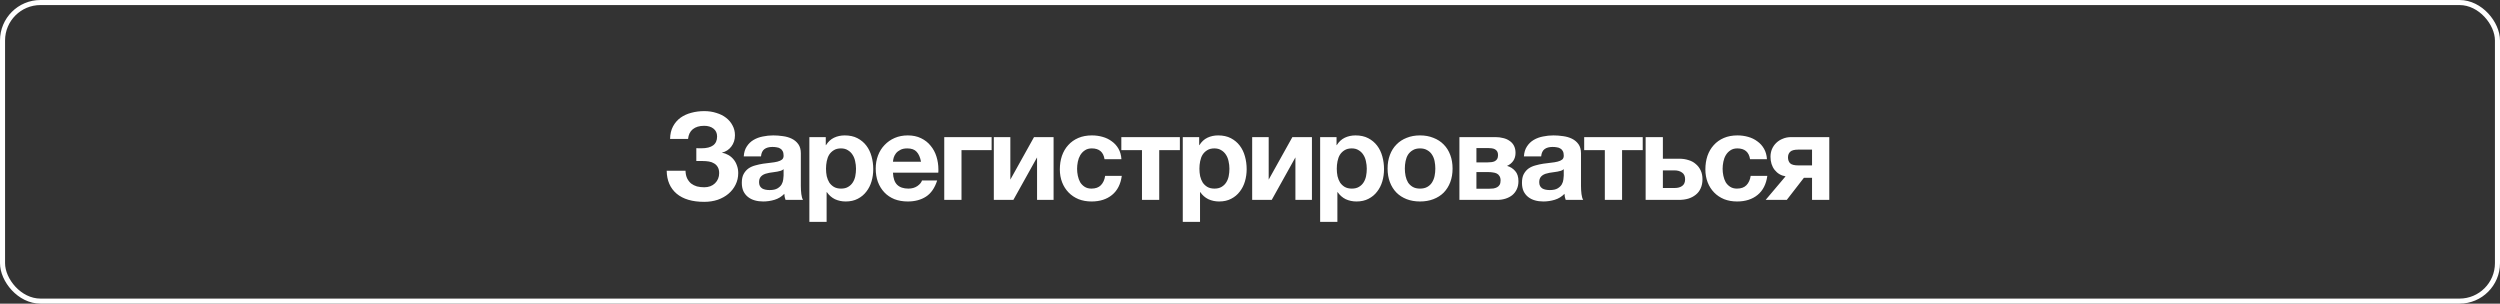
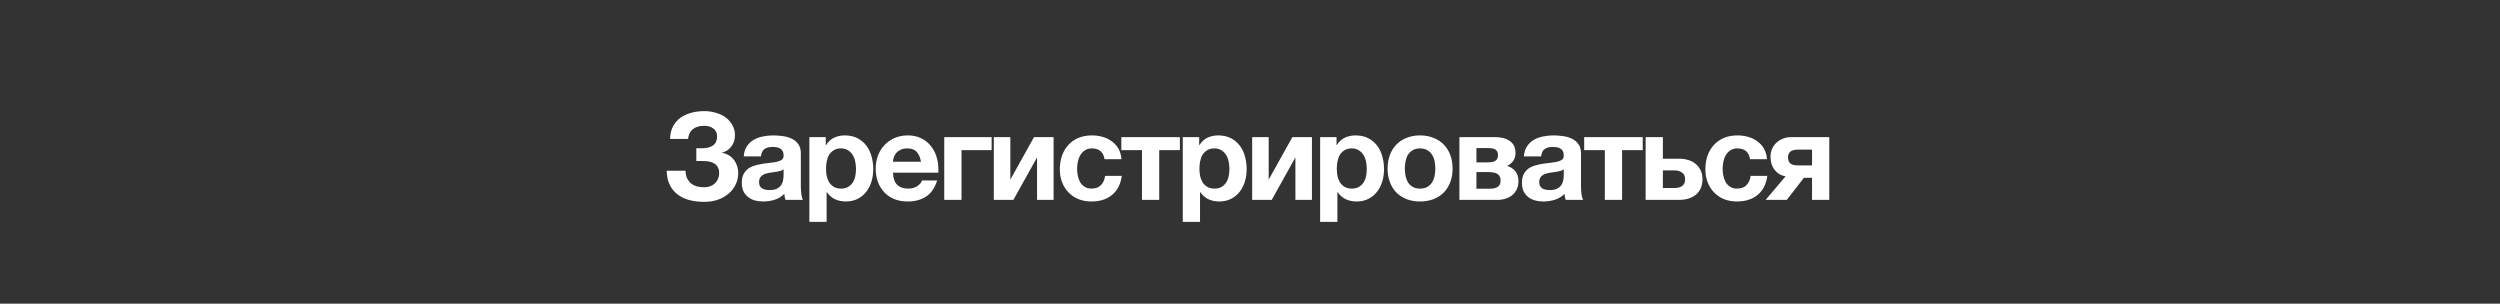
<svg xmlns="http://www.w3.org/2000/svg" width="494" height="60" viewBox="0 0 494 60" fill="none">
  <rect x="0" y="0" width="494" height="60" fill="#333333" stroke="none" />
-   <rect x="0.5" y="0.5" width="493" height="59" rx="7.5" stroke="white" />
  <path d="M139.154 39.884C136.802 39.884 134.986 39.348 133.706 38.276C132.426 37.188 131.77 35.676 131.738 33.74H135.458C135.474 34.316 135.578 34.812 135.77 35.228C135.978 35.644 136.242 35.988 136.562 36.26C136.898 36.516 137.282 36.708 137.714 36.836C138.162 36.948 138.642 37.004 139.154 37.004C140.034 37.004 140.746 36.74 141.29 36.212C141.834 35.668 142.106 35.004 142.106 34.22C142.106 33.74 142.018 33.348 141.842 33.044C141.666 32.724 141.426 32.476 141.122 32.3C140.818 32.108 140.474 31.98 140.09 31.916C139.706 31.852 139.306 31.82 138.89 31.82H137.594V29.276C137.738 29.292 137.914 29.3 138.122 29.3C138.33 29.3 138.49 29.3 138.602 29.3C140.666 29.3 141.698 28.524 141.698 26.972C141.698 26.3 141.458 25.78 140.978 25.412C140.514 25.044 139.898 24.86 139.13 24.86C138.202 24.86 137.458 25.084 136.898 25.532C136.354 25.98 136.042 26.62 135.962 27.452H132.41C132.426 26.492 132.618 25.668 132.986 24.98C133.354 24.292 133.842 23.724 134.45 23.276C135.074 22.828 135.786 22.5 136.586 22.292C137.402 22.068 138.258 21.956 139.154 21.956C140.018 21.956 140.818 22.076 141.554 22.316C142.306 22.54 142.946 22.86 143.474 23.276C144.018 23.692 144.442 24.196 144.746 24.788C145.066 25.364 145.226 26.012 145.226 26.732C145.226 27.596 144.986 28.34 144.506 28.964C144.026 29.588 143.402 29.988 142.634 30.164C143.082 30.244 143.506 30.396 143.906 30.62C144.306 30.844 144.65 31.132 144.938 31.484C145.226 31.82 145.45 32.22 145.61 32.684C145.786 33.148 145.874 33.652 145.874 34.196C145.874 35.028 145.698 35.796 145.346 36.5C145.01 37.188 144.538 37.788 143.93 38.3C143.338 38.796 142.634 39.188 141.818 39.476C141.002 39.748 140.114 39.884 139.154 39.884ZM150.805 39.812C150.213 39.812 149.661 39.74 149.149 39.596C148.637 39.452 148.189 39.228 147.805 38.924C147.421 38.62 147.117 38.236 146.893 37.772C146.685 37.308 146.581 36.756 146.581 36.116C146.581 35.412 146.701 34.836 146.941 34.388C147.197 33.924 147.517 33.556 147.901 33.284C148.301 33.012 148.749 32.812 149.245 32.684C149.757 32.54 150.269 32.428 150.781 32.348C151.293 32.268 151.797 32.204 152.293 32.156C152.789 32.108 153.229 32.036 153.613 31.94C153.997 31.844 154.301 31.708 154.525 31.532C154.749 31.34 154.853 31.068 154.837 30.716C154.837 30.364 154.773 30.076 154.645 29.852C154.533 29.628 154.373 29.46 154.165 29.348C153.973 29.22 153.741 29.14 153.469 29.108C153.213 29.06 152.933 29.036 152.629 29.036C151.957 29.036 151.429 29.18 151.045 29.468C150.661 29.756 150.437 30.236 150.373 30.908H146.965C147.013 30.124 147.213 29.468 147.565 28.94C147.917 28.396 148.365 27.964 148.909 27.644C149.453 27.324 150.061 27.1 150.733 26.972C151.405 26.828 152.093 26.756 152.797 26.756C153.421 26.756 154.053 26.804 154.693 26.9C155.333 26.98 155.917 27.148 156.445 27.404C156.973 27.66 157.405 28.02 157.741 28.484C158.077 28.948 158.245 29.548 158.245 30.284V36.74C158.245 37.3 158.277 37.836 158.341 38.348C158.405 38.86 158.517 39.244 158.677 39.5H155.221C155.157 39.308 155.101 39.116 155.053 38.924C155.021 38.716 154.997 38.508 154.981 38.3C154.437 38.86 153.797 39.252 153.061 39.476C152.325 39.7 151.573 39.812 150.805 39.812ZM152.077 37.556C152.749 37.556 153.269 37.444 153.637 37.22C154.005 36.996 154.277 36.732 154.453 36.428C154.629 36.108 154.733 35.788 154.765 35.468C154.813 35.148 154.837 34.892 154.837 34.7V33.428C154.693 33.556 154.517 33.66 154.309 33.74C154.101 33.804 153.869 33.86 153.613 33.908C153.357 33.956 153.093 33.996 152.821 34.028C152.549 34.06 152.277 34.1 152.005 34.148C151.733 34.196 151.477 34.26 151.237 34.34C150.997 34.42 150.781 34.532 150.589 34.676C150.413 34.804 150.269 34.972 150.157 35.18C150.045 35.388 149.989 35.652 149.989 35.972C149.989 36.292 150.045 36.556 150.157 36.764C150.269 36.956 150.421 37.116 150.613 37.244C150.805 37.356 151.029 37.436 151.285 37.484C151.541 37.532 151.805 37.556 152.077 37.556ZM159.931 27.092H163.171V28.676H163.219C163.635 28.004 164.163 27.516 164.803 27.212C165.443 26.908 166.147 26.756 166.915 26.756C167.891 26.756 168.731 26.94 169.435 27.308C170.139 27.676 170.723 28.164 171.187 28.772C171.651 29.38 171.995 30.092 172.219 30.908C172.443 31.708 172.555 32.548 172.555 33.428C172.555 34.26 172.443 35.06 172.219 35.828C171.995 36.596 171.651 37.276 171.187 37.868C170.739 38.46 170.171 38.932 169.483 39.284C168.811 39.636 168.019 39.812 167.107 39.812C166.339 39.812 165.627 39.66 164.971 39.356C164.331 39.036 163.803 38.572 163.387 37.964H163.339V43.844H159.931V27.092ZM166.195 37.268C166.755 37.268 167.219 37.156 167.587 36.932C167.971 36.708 168.275 36.42 168.499 36.068C168.739 35.7 168.907 35.284 169.003 34.82C169.099 34.34 169.147 33.844 169.147 33.332C169.147 32.836 169.091 32.348 168.979 31.868C168.883 31.388 168.715 30.964 168.475 30.596C168.235 30.212 167.923 29.908 167.539 29.684C167.171 29.444 166.715 29.324 166.171 29.324C165.611 29.324 165.139 29.444 164.755 29.684C164.387 29.908 164.083 30.204 163.843 30.572C163.619 30.94 163.459 31.372 163.363 31.868C163.267 32.348 163.219 32.836 163.219 33.332C163.219 33.844 163.267 34.34 163.363 34.82C163.475 35.284 163.643 35.7 163.867 36.068C164.107 36.42 164.411 36.708 164.779 36.932C165.163 37.156 165.635 37.268 166.195 37.268ZM179.378 39.812C178.402 39.812 177.522 39.66 176.738 39.356C175.954 39.036 175.29 38.588 174.746 38.012C174.202 37.436 173.778 36.748 173.474 35.948C173.186 35.148 173.042 34.268 173.042 33.308C173.042 32.38 173.194 31.516 173.498 30.716C173.802 29.916 174.234 29.228 174.794 28.652C175.354 28.06 176.018 27.596 176.786 27.26C177.57 26.924 178.434 26.756 179.378 26.756C180.37 26.756 181.242 26.94 181.994 27.308C182.762 27.676 183.394 28.172 183.89 28.796C184.402 29.404 184.786 30.116 185.042 30.932C185.298 31.748 185.426 32.596 185.426 33.476C185.426 33.588 185.426 33.7 185.426 33.812C185.426 33.908 185.418 34.012 185.402 34.124H176.45C176.498 35.228 176.778 36.028 177.29 36.524C177.802 37.02 178.538 37.268 179.498 37.268C180.186 37.268 180.778 37.1 181.274 36.764C181.77 36.412 182.074 36.044 182.186 35.66H185.186C184.706 37.148 183.97 38.212 182.978 38.852C181.986 39.492 180.786 39.812 179.378 39.812ZM181.994 31.964C181.834 31.1 181.546 30.444 181.13 29.996C180.73 29.548 180.114 29.324 179.282 29.324C178.722 29.324 178.266 29.42 177.914 29.612C177.562 29.788 177.274 30.012 177.05 30.284C176.842 30.556 176.69 30.844 176.594 31.148C176.514 31.452 176.466 31.724 176.45 31.964H181.994ZM186.584 27.092H195.944V29.66H189.992V39.5H186.584V27.092ZM196.379 27.092H199.643V35.492L204.323 27.092H208.187V39.5H204.923V31.1L200.243 39.5H196.379V27.092ZM215.689 39.812C214.745 39.812 213.889 39.66 213.121 39.356C212.353 39.036 211.697 38.596 211.153 38.036C210.609 37.476 210.185 36.812 209.881 36.044C209.577 35.26 209.425 34.404 209.425 33.476C209.425 32.516 209.561 31.628 209.833 30.812C210.121 29.98 210.537 29.268 211.081 28.676C211.625 28.068 212.289 27.596 213.073 27.26C213.857 26.924 214.753 26.756 215.761 26.756C216.497 26.756 217.201 26.852 217.873 27.044C218.561 27.236 219.169 27.532 219.697 27.932C220.241 28.316 220.681 28.804 221.017 29.396C221.353 29.988 221.545 30.676 221.593 31.46H218.257C218.033 30.036 217.193 29.324 215.737 29.324C215.193 29.324 214.737 29.452 214.369 29.708C214.001 29.948 213.697 30.268 213.457 30.668C213.233 31.052 213.073 31.484 212.977 31.964C212.881 32.444 212.833 32.908 212.833 33.356C212.833 33.804 212.881 34.26 212.977 34.724C213.073 35.188 213.225 35.612 213.433 35.996C213.657 36.364 213.953 36.668 214.321 36.908C214.689 37.148 215.137 37.268 215.665 37.268C216.481 37.268 217.105 37.044 217.537 36.596C217.985 36.132 218.265 35.516 218.377 34.748H221.665C221.441 36.396 220.801 37.652 219.745 38.516C218.689 39.38 217.337 39.812 215.689 39.812ZM225.655 29.66H221.575V27.092H233.143V29.66H229.063V39.5H225.655V29.66ZM233.717 27.092H236.957V28.676H237.005C237.421 28.004 237.949 27.516 238.589 27.212C239.229 26.908 239.933 26.756 240.701 26.756C241.677 26.756 242.517 26.94 243.221 27.308C243.925 27.676 244.509 28.164 244.973 28.772C245.437 29.38 245.781 30.092 246.005 30.908C246.229 31.708 246.341 32.548 246.341 33.428C246.341 34.26 246.229 35.06 246.005 35.828C245.781 36.596 245.437 37.276 244.973 37.868C244.525 38.46 243.957 38.932 243.269 39.284C242.597 39.636 241.805 39.812 240.893 39.812C240.125 39.812 239.413 39.66 238.757 39.356C238.117 39.036 237.589 38.572 237.173 37.964H237.125V43.844H233.717V27.092ZM239.981 37.268C240.541 37.268 241.005 37.156 241.373 36.932C241.757 36.708 242.061 36.42 242.285 36.068C242.525 35.7 242.693 35.284 242.789 34.82C242.885 34.34 242.933 33.844 242.933 33.332C242.933 32.836 242.877 32.348 242.765 31.868C242.669 31.388 242.501 30.964 242.261 30.596C242.021 30.212 241.709 29.908 241.325 29.684C240.957 29.444 240.501 29.324 239.957 29.324C239.397 29.324 238.925 29.444 238.541 29.684C238.173 29.908 237.869 30.204 237.629 30.572C237.405 30.94 237.245 31.372 237.149 31.868C237.053 32.348 237.005 32.836 237.005 33.332C237.005 33.844 237.053 34.34 237.149 34.82C237.261 35.284 237.429 35.7 237.653 36.068C237.893 36.42 238.197 36.708 238.565 36.932C238.949 37.156 239.421 37.268 239.981 37.268ZM247.429 27.092H250.693V35.492L255.373 27.092H259.237V39.5H255.973V31.1L251.293 39.5H247.429V27.092ZM260.86 27.092H264.1V28.676H264.148C264.564 28.004 265.092 27.516 265.732 27.212C266.372 26.908 267.076 26.756 267.844 26.756C268.82 26.756 269.66 26.94 270.364 27.308C271.068 27.676 271.652 28.164 272.116 28.772C272.58 29.38 272.924 30.092 273.148 30.908C273.372 31.708 273.484 32.548 273.484 33.428C273.484 34.26 273.372 35.06 273.148 35.828C272.924 36.596 272.58 37.276 272.116 37.868C271.668 38.46 271.1 38.932 270.412 39.284C269.74 39.636 268.948 39.812 268.036 39.812C267.268 39.812 266.556 39.66 265.9 39.356C265.26 39.036 264.732 38.572 264.316 37.964H264.268V43.844H260.86V27.092ZM267.124 37.268C267.684 37.268 268.148 37.156 268.516 36.932C268.9 36.708 269.204 36.42 269.428 36.068C269.668 35.7 269.836 35.284 269.932 34.82C270.028 34.34 270.076 33.844 270.076 33.332C270.076 32.836 270.02 32.348 269.908 31.868C269.812 31.388 269.644 30.964 269.404 30.596C269.164 30.212 268.852 29.908 268.468 29.684C268.1 29.444 267.644 29.324 267.1 29.324C266.54 29.324 266.068 29.444 265.684 29.684C265.316 29.908 265.012 30.204 264.772 30.572C264.548 30.94 264.388 31.372 264.292 31.868C264.196 32.348 264.148 32.836 264.148 33.332C264.148 33.844 264.196 34.34 264.292 34.82C264.404 35.284 264.572 35.7 264.796 36.068C265.036 36.42 265.34 36.708 265.708 36.932C266.092 37.156 266.564 37.268 267.124 37.268ZM280.596 39.812C279.62 39.812 278.74 39.66 277.956 39.356C277.172 39.052 276.5 38.62 275.94 38.06C275.38 37.484 274.948 36.796 274.644 35.996C274.34 35.196 274.188 34.3 274.188 33.308C274.188 32.316 274.34 31.42 274.644 30.62C274.948 29.804 275.38 29.116 275.94 28.556C276.5 27.98 277.172 27.54 277.956 27.236C278.74 26.916 279.62 26.756 280.596 26.756C281.572 26.756 282.452 26.916 283.236 27.236C284.036 27.54 284.716 27.98 285.276 28.556C285.836 29.116 286.268 29.804 286.572 30.62C286.876 31.42 287.028 32.316 287.028 33.308C287.028 34.3 286.876 35.196 286.572 35.996C286.268 36.796 285.836 37.484 285.276 38.06C284.716 38.62 284.036 39.052 283.236 39.356C282.452 39.66 281.572 39.812 280.596 39.812ZM280.596 37.268C281.172 37.268 281.652 37.156 282.036 36.932C282.436 36.708 282.748 36.412 282.972 36.044C283.212 35.66 283.38 35.236 283.476 34.772C283.572 34.292 283.62 33.804 283.62 33.308C283.62 32.812 283.572 32.324 283.476 31.844C283.38 31.364 283.212 30.94 282.972 30.572C282.748 30.204 282.436 29.908 282.036 29.684C281.652 29.444 281.172 29.324 280.596 29.324C280.02 29.324 279.54 29.444 279.156 29.684C278.772 29.908 278.46 30.204 278.22 30.572C277.996 30.94 277.836 31.364 277.74 31.844C277.644 32.324 277.596 32.812 277.596 33.308C277.596 33.804 277.644 34.292 277.74 34.772C277.836 35.236 277.996 35.66 278.22 36.044C278.46 36.412 278.772 36.708 279.156 36.932C279.54 37.156 280.02 37.268 280.596 37.268ZM288.38 27.092H295.508C296.052 27.092 296.564 27.156 297.044 27.284C297.524 27.396 297.94 27.58 298.292 27.836C298.66 28.076 298.948 28.396 299.156 28.796C299.364 29.196 299.468 29.668 299.468 30.212C299.468 30.82 299.316 31.348 299.012 31.796C298.708 32.228 298.3 32.556 297.788 32.78C298.428 32.956 298.964 33.292 299.396 33.788C299.828 34.268 300.044 34.94 300.044 35.804C300.044 36.412 299.932 36.948 299.708 37.412C299.5 37.86 299.204 38.244 298.82 38.564C298.436 38.868 297.988 39.1 297.476 39.26C296.964 39.42 296.42 39.5 295.844 39.5H288.38V27.092ZM294.26 37.292C294.548 37.292 294.828 37.276 295.1 37.244C295.372 37.196 295.612 37.116 295.82 37.004C296.028 36.892 296.196 36.732 296.324 36.524C296.452 36.3 296.516 36.012 296.516 35.66C296.516 35.308 296.444 35.02 296.3 34.796C296.172 34.572 295.996 34.404 295.772 34.292C295.548 34.18 295.292 34.108 295.004 34.076C294.716 34.028 294.42 34.004 294.116 34.004H291.74V37.292H294.26ZM293.996 32.084C294.252 32.084 294.5 32.068 294.74 32.036C294.98 32.004 295.196 31.94 295.388 31.844C295.58 31.732 295.732 31.588 295.844 31.412C295.956 31.22 296.012 30.964 296.012 30.644C296.012 30.34 295.956 30.1 295.844 29.924C295.732 29.732 295.58 29.588 295.388 29.492C295.212 29.396 294.996 29.332 294.74 29.3C294.5 29.268 294.252 29.252 293.996 29.252H291.74V32.084H293.996ZM304.965 39.812C304.373 39.812 303.821 39.74 303.309 39.596C302.797 39.452 302.349 39.228 301.965 38.924C301.581 38.62 301.277 38.236 301.053 37.772C300.845 37.308 300.741 36.756 300.741 36.116C300.741 35.412 300.861 34.836 301.101 34.388C301.357 33.924 301.677 33.556 302.061 33.284C302.461 33.012 302.909 32.812 303.405 32.684C303.917 32.54 304.429 32.428 304.941 32.348C305.453 32.268 305.957 32.204 306.453 32.156C306.949 32.108 307.389 32.036 307.773 31.94C308.157 31.844 308.461 31.708 308.685 31.532C308.909 31.34 309.013 31.068 308.997 30.716C308.997 30.364 308.933 30.076 308.805 29.852C308.693 29.628 308.533 29.46 308.325 29.348C308.133 29.22 307.901 29.14 307.629 29.108C307.373 29.06 307.093 29.036 306.789 29.036C306.117 29.036 305.589 29.18 305.205 29.468C304.821 29.756 304.597 30.236 304.533 30.908H301.125C301.173 30.124 301.373 29.468 301.725 28.94C302.077 28.396 302.525 27.964 303.069 27.644C303.613 27.324 304.221 27.1 304.893 26.972C305.565 26.828 306.253 26.756 306.957 26.756C307.581 26.756 308.213 26.804 308.853 26.9C309.493 26.98 310.077 27.148 310.605 27.404C311.133 27.66 311.565 28.02 311.901 28.484C312.237 28.948 312.405 29.548 312.405 30.284V36.74C312.405 37.3 312.437 37.836 312.501 38.348C312.565 38.86 312.677 39.244 312.837 39.5H309.381C309.317 39.308 309.261 39.116 309.213 38.924C309.181 38.716 309.157 38.508 309.141 38.3C308.597 38.86 307.957 39.252 307.221 39.476C306.485 39.7 305.733 39.812 304.965 39.812ZM306.237 37.556C306.909 37.556 307.429 37.444 307.797 37.22C308.165 36.996 308.437 36.732 308.613 36.428C308.789 36.108 308.893 35.788 308.925 35.468C308.973 35.148 308.997 34.892 308.997 34.7V33.428C308.853 33.556 308.677 33.66 308.469 33.74C308.261 33.804 308.029 33.86 307.773 33.908C307.517 33.956 307.253 33.996 306.981 34.028C306.709 34.06 306.437 34.1 306.165 34.148C305.893 34.196 305.637 34.26 305.397 34.34C305.157 34.42 304.941 34.532 304.749 34.676C304.573 34.804 304.429 34.972 304.317 35.18C304.205 35.388 304.149 35.652 304.149 35.972C304.149 36.292 304.205 36.556 304.317 36.764C304.429 36.956 304.581 37.116 304.773 37.244C304.965 37.356 305.189 37.436 305.445 37.484C305.701 37.532 305.965 37.556 306.237 37.556ZM317.114 29.66H313.034V27.092H324.602V29.66H320.522V39.5H317.114V29.66ZM325.177 27.092H328.585V31.364H331.873C332.497 31.364 333.081 31.452 333.625 31.628C334.185 31.788 334.665 32.044 335.065 32.396C335.481 32.732 335.809 33.156 336.049 33.668C336.289 34.164 336.409 34.748 336.409 35.42C336.409 36.108 336.289 36.708 336.049 37.22C335.825 37.732 335.497 38.156 335.065 38.492C334.649 38.828 334.153 39.084 333.577 39.26C333.017 39.42 332.401 39.5 331.729 39.5H325.177V27.092ZM330.913 37.148C331.537 37.148 332.033 37.012 332.401 36.74C332.785 36.468 332.977 36.028 332.977 35.42C332.977 34.812 332.777 34.372 332.377 34.1C331.977 33.812 331.481 33.668 330.889 33.668H328.585V37.148H330.913ZM343.246 39.812C342.302 39.812 341.446 39.66 340.678 39.356C339.91 39.036 339.254 38.596 338.71 38.036C338.166 37.476 337.742 36.812 337.438 36.044C337.134 35.26 336.982 34.404 336.982 33.476C336.982 32.516 337.118 31.628 337.39 30.812C337.678 29.98 338.094 29.268 338.638 28.676C339.182 28.068 339.846 27.596 340.63 27.26C341.414 26.924 342.31 26.756 343.318 26.756C344.054 26.756 344.758 26.852 345.43 27.044C346.118 27.236 346.726 27.532 347.254 27.932C347.798 28.316 348.238 28.804 348.574 29.396C348.91 29.988 349.102 30.676 349.15 31.46H345.814C345.59 30.036 344.75 29.324 343.294 29.324C342.75 29.324 342.294 29.452 341.926 29.708C341.558 29.948 341.254 30.268 341.014 30.668C340.79 31.052 340.63 31.484 340.534 31.964C340.438 32.444 340.39 32.908 340.39 33.356C340.39 33.804 340.438 34.26 340.534 34.724C340.63 35.188 340.782 35.612 340.99 35.996C341.214 36.364 341.51 36.668 341.878 36.908C342.246 37.148 342.694 37.268 343.222 37.268C344.038 37.268 344.662 37.044 345.094 36.596C345.542 36.132 345.822 35.516 345.934 34.748H349.222C348.998 36.396 348.358 37.652 347.302 38.516C346.246 39.38 344.894 39.812 343.246 39.812ZM352.827 34.844C351.947 34.7 351.227 34.276 350.667 33.572C350.123 32.868 349.851 32.004 349.851 30.98C349.851 30.436 349.947 29.932 350.139 29.468C350.347 28.988 350.635 28.572 351.003 28.22C351.371 27.868 351.803 27.596 352.299 27.404C352.795 27.196 353.347 27.092 353.955 27.092H361.467V39.5H358.059V35.132H356.451L353.067 39.5H348.891L352.827 34.844ZM358.059 29.564H355.347C354.563 29.564 354.027 29.708 353.739 29.996C353.451 30.268 353.307 30.636 353.307 31.1C353.307 31.58 353.443 31.964 353.715 32.252C354.003 32.54 354.547 32.684 355.347 32.684H358.059V29.564Z" fill="white" />
</svg>